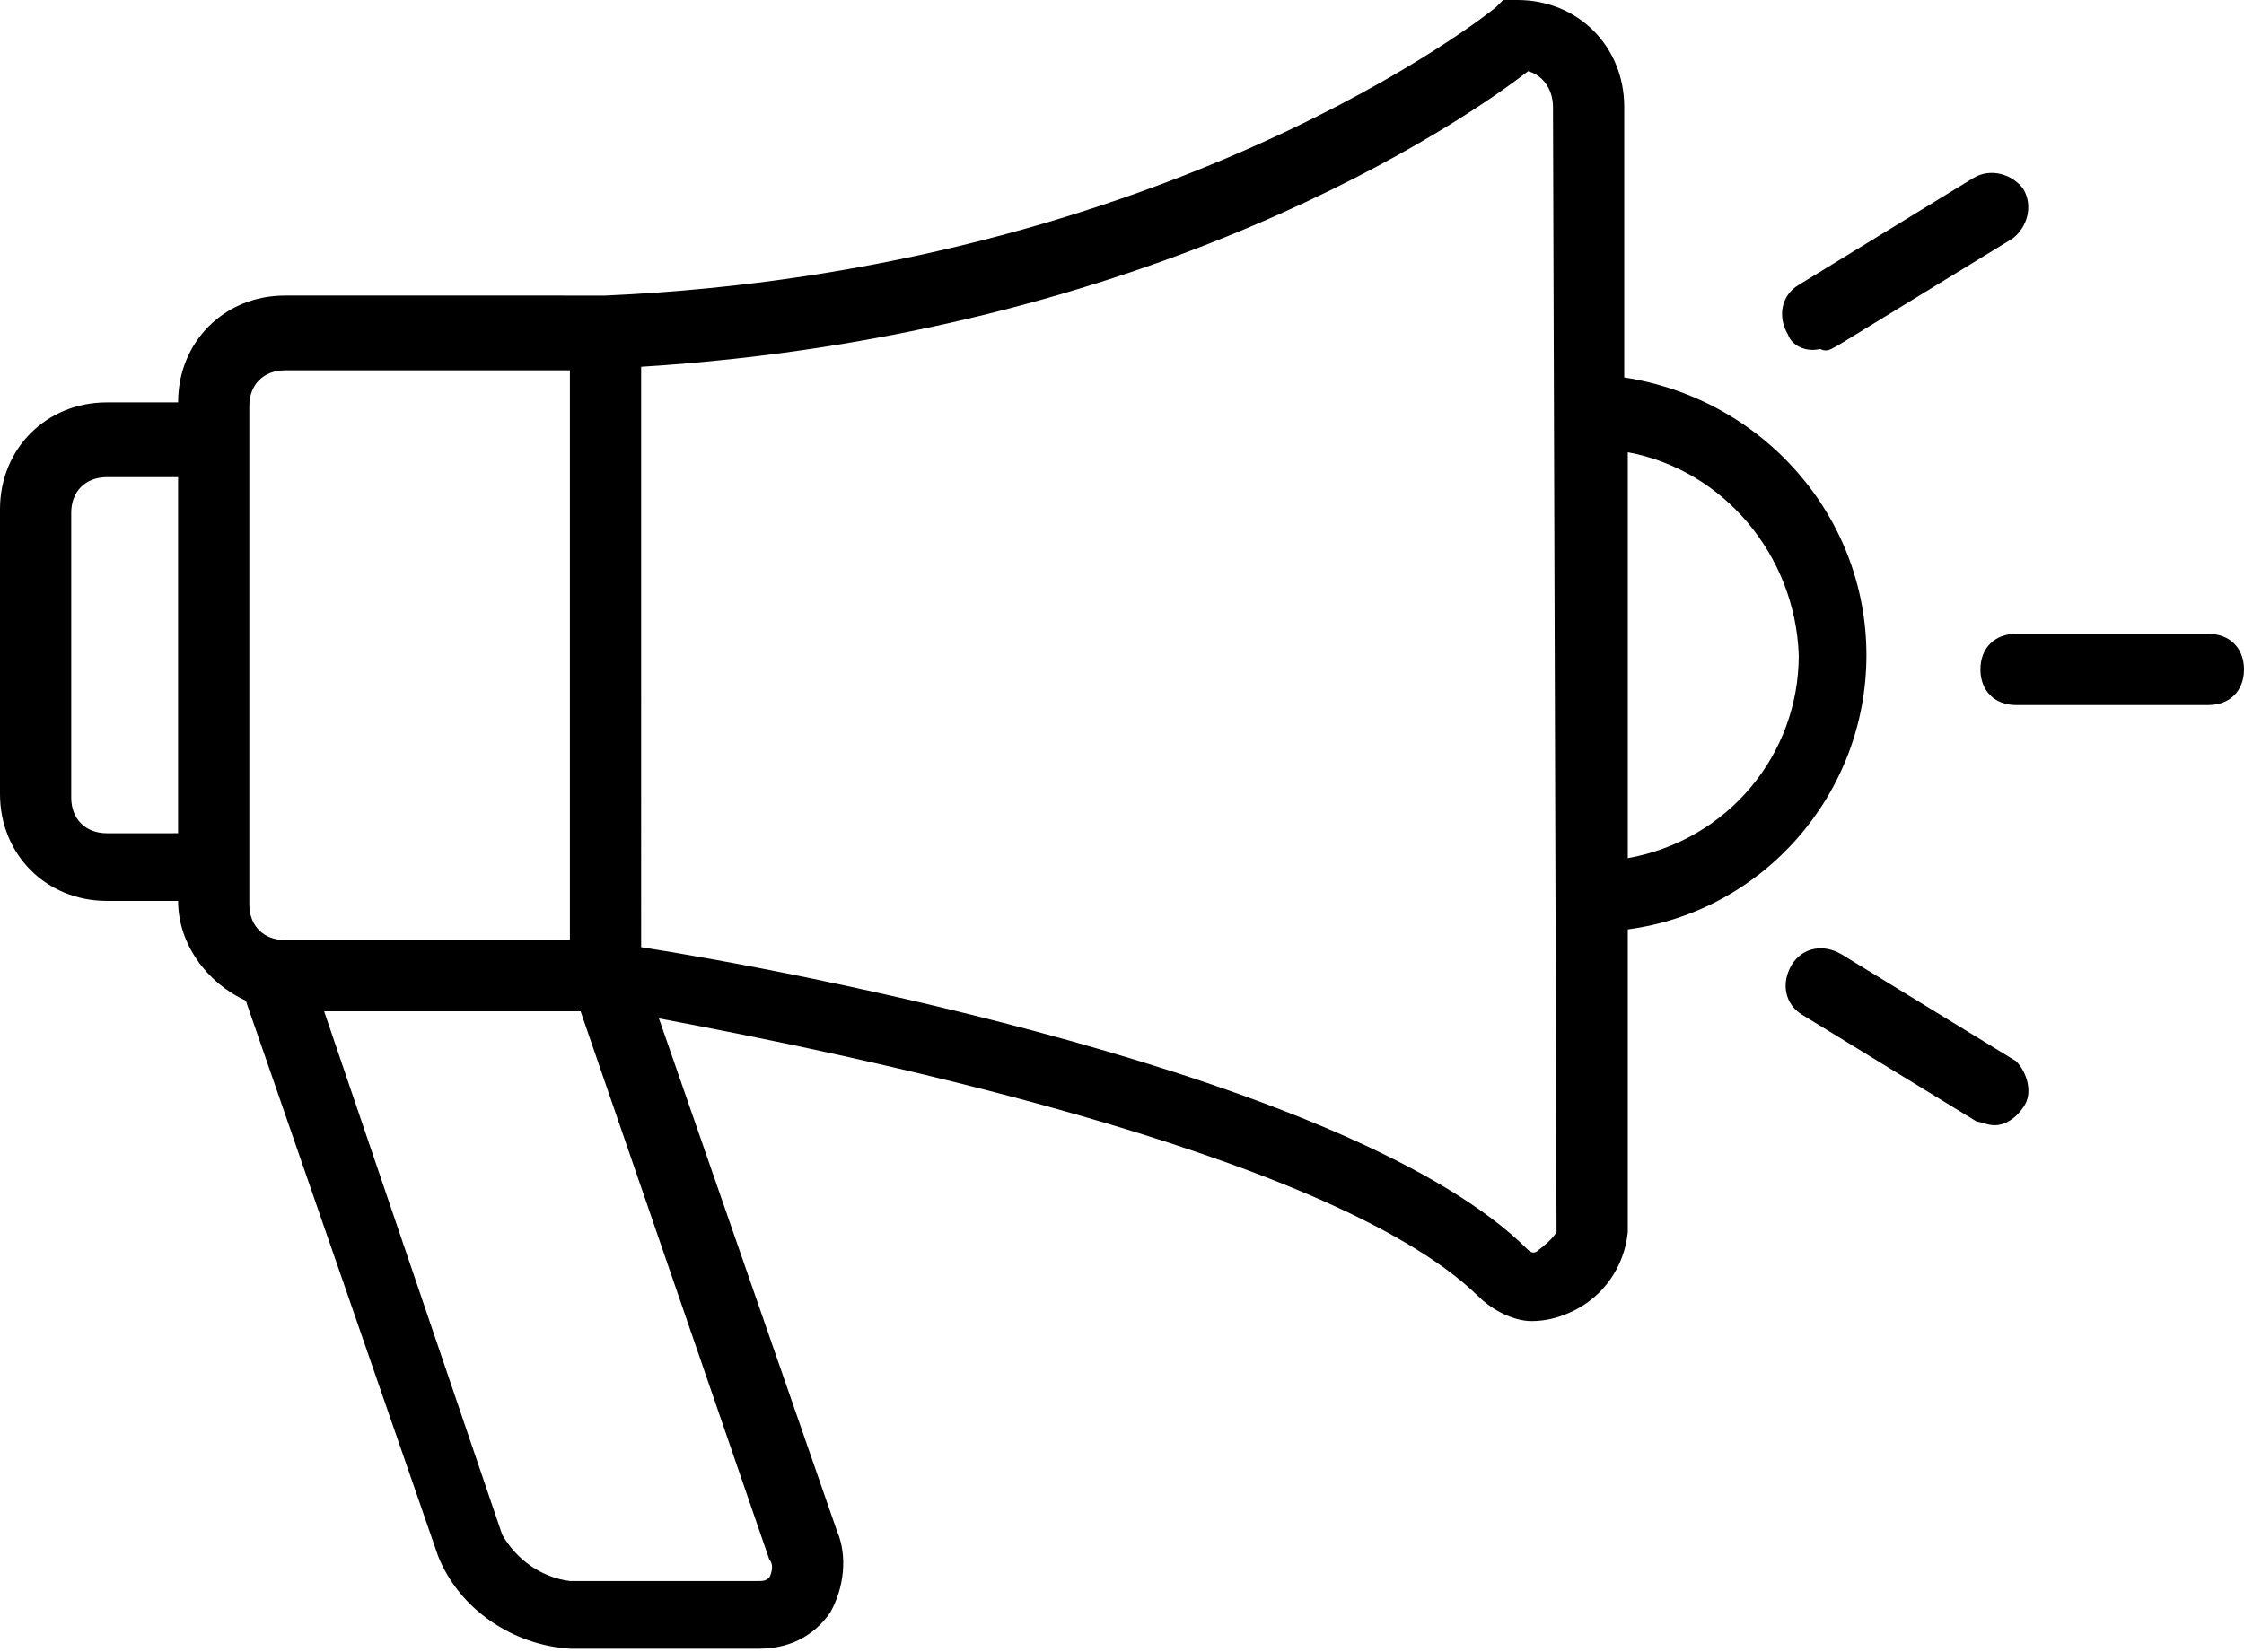
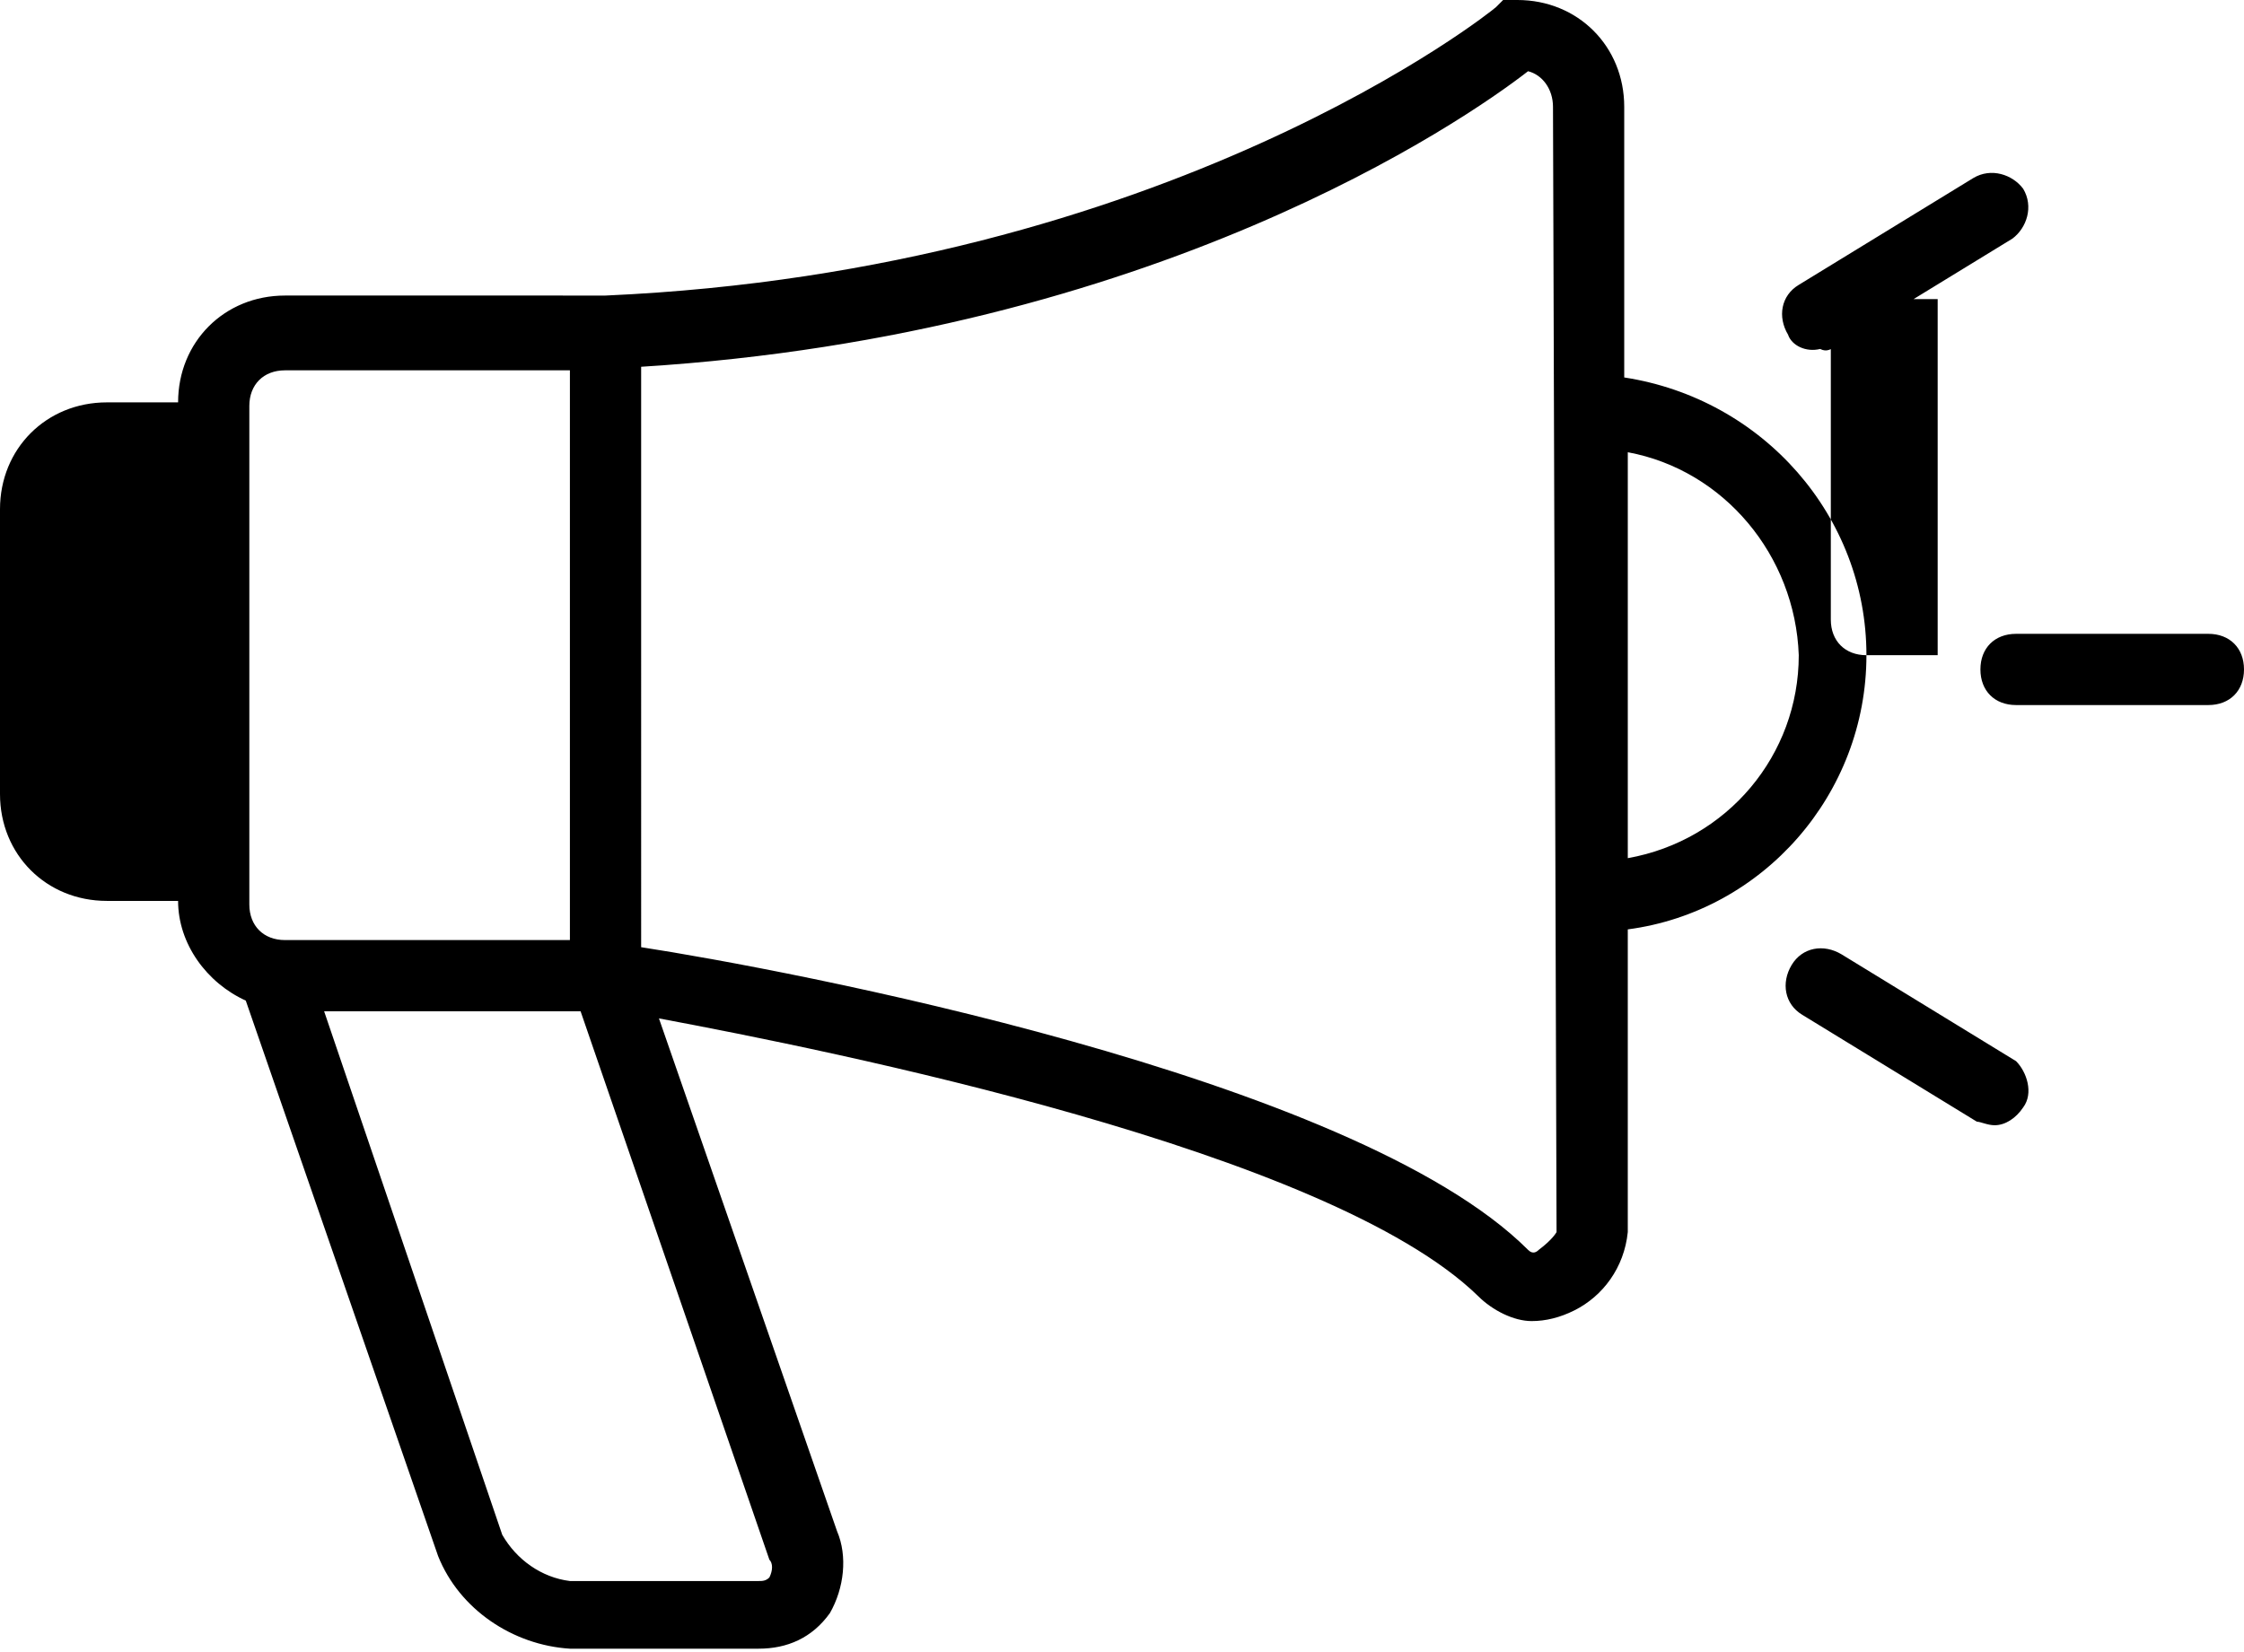
<svg xmlns="http://www.w3.org/2000/svg" version="1.1" id="Layer_1" x="0px" y="0px" viewBox="0 0 63 46.4" style="enable-background:new 0 0 63 46.4;" xml:space="preserve">
  <title>PR</title>
  <g id="Layer_2_1_">
    <g id="Layer_1-2">
-       <path d="M52.4,18.4c0-3.9-2.9-7.2-6.8-7.8V3c0-1.7-1.3-3-3-3h-0.4L42,0.2c-0.1,0.1-9.2,7.4-25,8.1H8c-1.7,0-3,1.3-3,3H3    c-1.7,0-3,1.3-3,3v8c0,1.7,1.3,3,3,3l0,0h2c0,1.2,0.8,2.3,1.9,2.8l5.4,15.6c0.6,1.5,2.1,2.5,3.7,2.6h5.3c0.8,0,1.5-0.3,2-1    c0.4-0.7,0.5-1.6,0.2-2.3l-5-14.4c4.8,0.9,18.8,3.7,23,7.8c0.4,0.4,1,0.7,1.5,0.7c0.4,0,0.8-0.1,1.2-0.3c0.8-0.4,1.4-1.2,1.5-2.2    v-8.5C49.5,25.6,52.4,22.3,52.4,18.4z M3,23.4c-0.6,0-1-0.4-1-1v-8c0-0.6,0.4-1,1-1h2v10H3z M7,11.4L7,11.4c0-0.6,0.4-1,1-1h8v16    H8c-0.6,0-1-0.4-1-1V11.4z M21.6,44.3c-0.1,0.1-0.2,0.1-0.3,0.1H16c-0.8-0.1-1.5-0.6-1.9-1.3l-5-14.7h7.2l5.3,15.4    C21.7,43.9,21.7,44.1,21.6,44.3z M43.7,34.6c0,0-0.1,0.2-0.5,0.5c-0.1,0.1-0.2,0.1-0.3,0c-4.9-4.9-21-7.9-24.9-8.5V10.3    C32.4,9.4,41.1,3.4,42.9,2c0.4,0.1,0.7,0.5,0.7,1L43.7,34.6z M50.5,18.4c0,2.8-2,5.2-4.8,5.7V12.7C48.4,13.2,50.4,15.6,50.5,18.4    L50.5,18.4z M50.2,9.4C49.9,8.9,50,8.3,50.5,8l4.9-3c0.5-0.3,1.1-0.1,1.4,0.3c0.3,0.5,0.1,1.1-0.3,1.4l0,0l-4.9,3    c-0.2,0.1-0.3,0.2-0.5,0.1C50.7,9.9,50.3,9.7,50.2,9.4L50.2,9.4z M56.8,31.1c-0.2,0.3-0.5,0.5-0.8,0.5c-0.2,0-0.4-0.1-0.5-0.1    l-4.9-3c-0.5-0.3-0.6-0.9-0.3-1.4c0.3-0.5,0.9-0.6,1.4-0.3l4.9,3C56.9,30.1,57.1,30.7,56.8,31.1C56.8,31.1,56.8,31.1,56.8,31.1z     M63,18.8c0,0.6-0.4,1-1,1h-5.4c-0.6,0-1-0.4-1-1s0.4-1,1-1H62C62.6,17.8,63,18.2,63,18.8z" />
+       <path d="M52.4,18.4c0-3.9-2.9-7.2-6.8-7.8V3c0-1.7-1.3-3-3-3h-0.4L42,0.2c-0.1,0.1-9.2,7.4-25,8.1H8c-1.7,0-3,1.3-3,3H3    c-1.7,0-3,1.3-3,3v8c0,1.7,1.3,3,3,3l0,0h2c0,1.2,0.8,2.3,1.9,2.8l5.4,15.6c0.6,1.5,2.1,2.5,3.7,2.6h5.3c0.8,0,1.5-0.3,2-1    c0.4-0.7,0.5-1.6,0.2-2.3l-5-14.4c4.8,0.9,18.8,3.7,23,7.8c0.4,0.4,1,0.7,1.5,0.7c0.4,0,0.8-0.1,1.2-0.3c0.8-0.4,1.4-1.2,1.5-2.2    v-8.5C49.5,25.6,52.4,22.3,52.4,18.4z c-0.6,0-1-0.4-1-1v-8c0-0.6,0.4-1,1-1h2v10H3z M7,11.4L7,11.4c0-0.6,0.4-1,1-1h8v16    H8c-0.6,0-1-0.4-1-1V11.4z M21.6,44.3c-0.1,0.1-0.2,0.1-0.3,0.1H16c-0.8-0.1-1.5-0.6-1.9-1.3l-5-14.7h7.2l5.3,15.4    C21.7,43.9,21.7,44.1,21.6,44.3z M43.7,34.6c0,0-0.1,0.2-0.5,0.5c-0.1,0.1-0.2,0.1-0.3,0c-4.9-4.9-21-7.9-24.9-8.5V10.3    C32.4,9.4,41.1,3.4,42.9,2c0.4,0.1,0.7,0.5,0.7,1L43.7,34.6z M50.5,18.4c0,2.8-2,5.2-4.8,5.7V12.7C48.4,13.2,50.4,15.6,50.5,18.4    L50.5,18.4z M50.2,9.4C49.9,8.9,50,8.3,50.5,8l4.9-3c0.5-0.3,1.1-0.1,1.4,0.3c0.3,0.5,0.1,1.1-0.3,1.4l0,0l-4.9,3    c-0.2,0.1-0.3,0.2-0.5,0.1C50.7,9.9,50.3,9.7,50.2,9.4L50.2,9.4z M56.8,31.1c-0.2,0.3-0.5,0.5-0.8,0.5c-0.2,0-0.4-0.1-0.5-0.1    l-4.9-3c-0.5-0.3-0.6-0.9-0.3-1.4c0.3-0.5,0.9-0.6,1.4-0.3l4.9,3C56.9,30.1,57.1,30.7,56.8,31.1C56.8,31.1,56.8,31.1,56.8,31.1z     M63,18.8c0,0.6-0.4,1-1,1h-5.4c-0.6,0-1-0.4-1-1s0.4-1,1-1H62C62.6,17.8,63,18.2,63,18.8z" />
    </g>
  </g>
</svg>